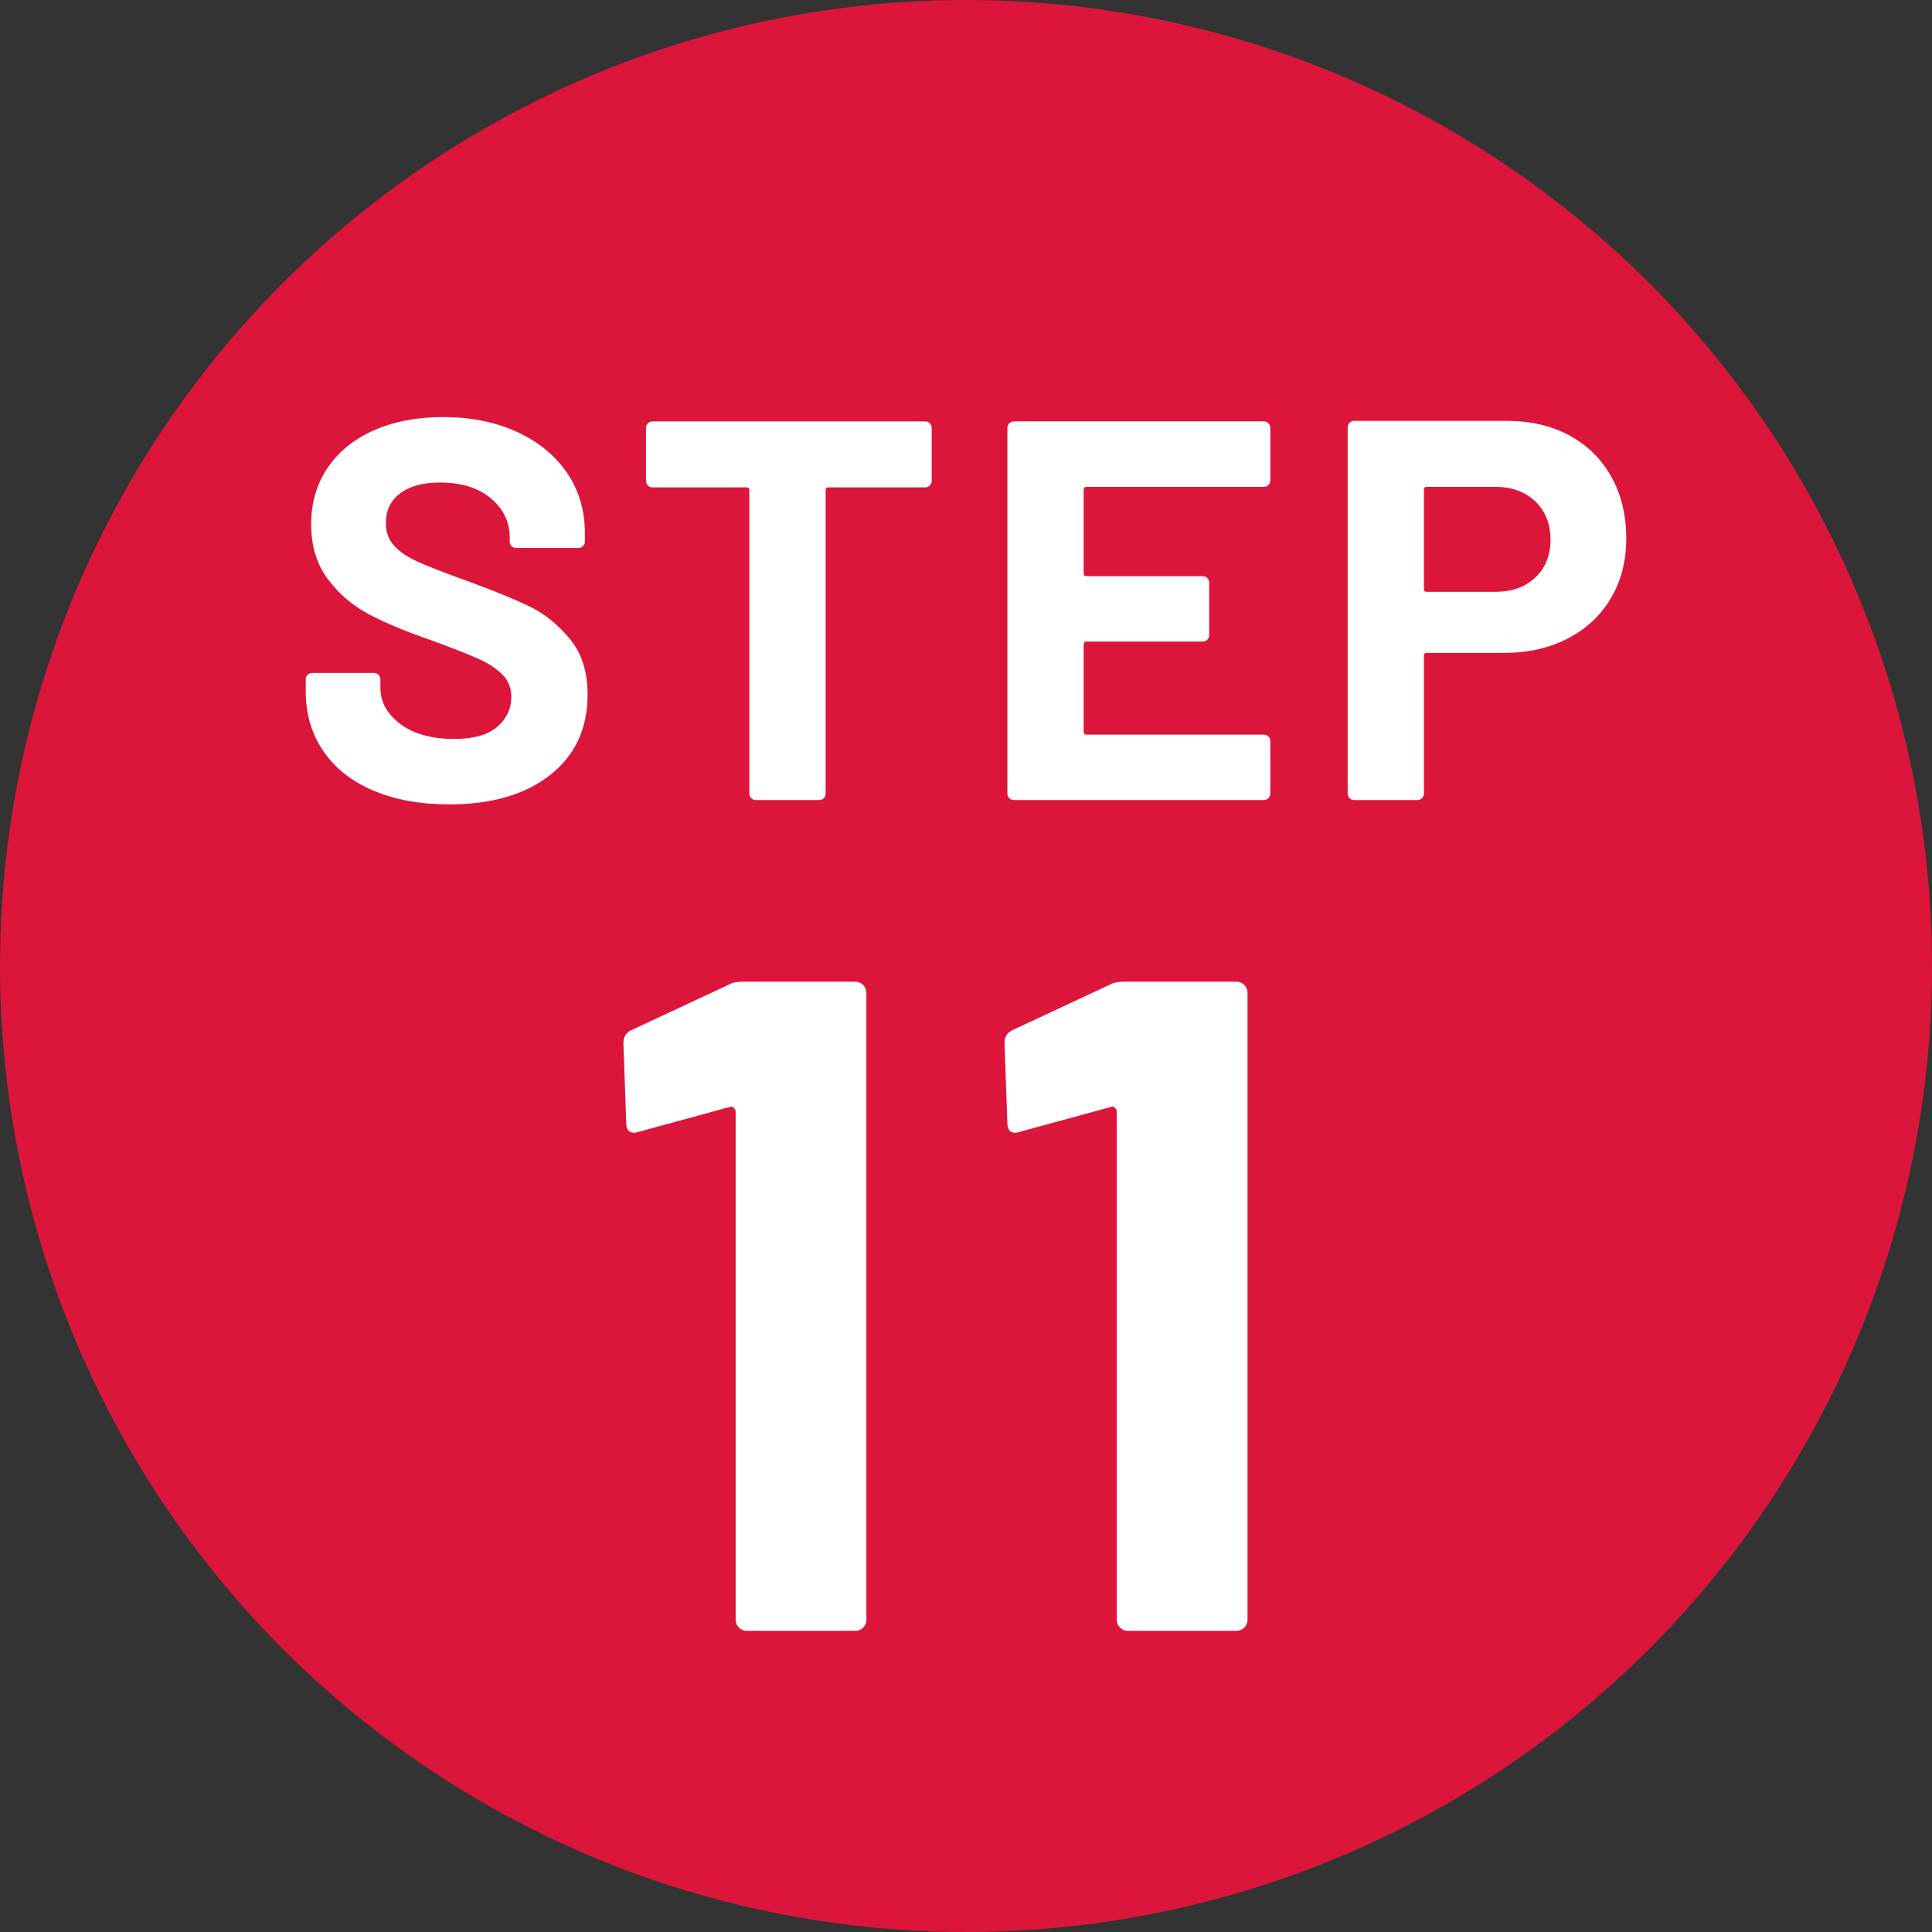
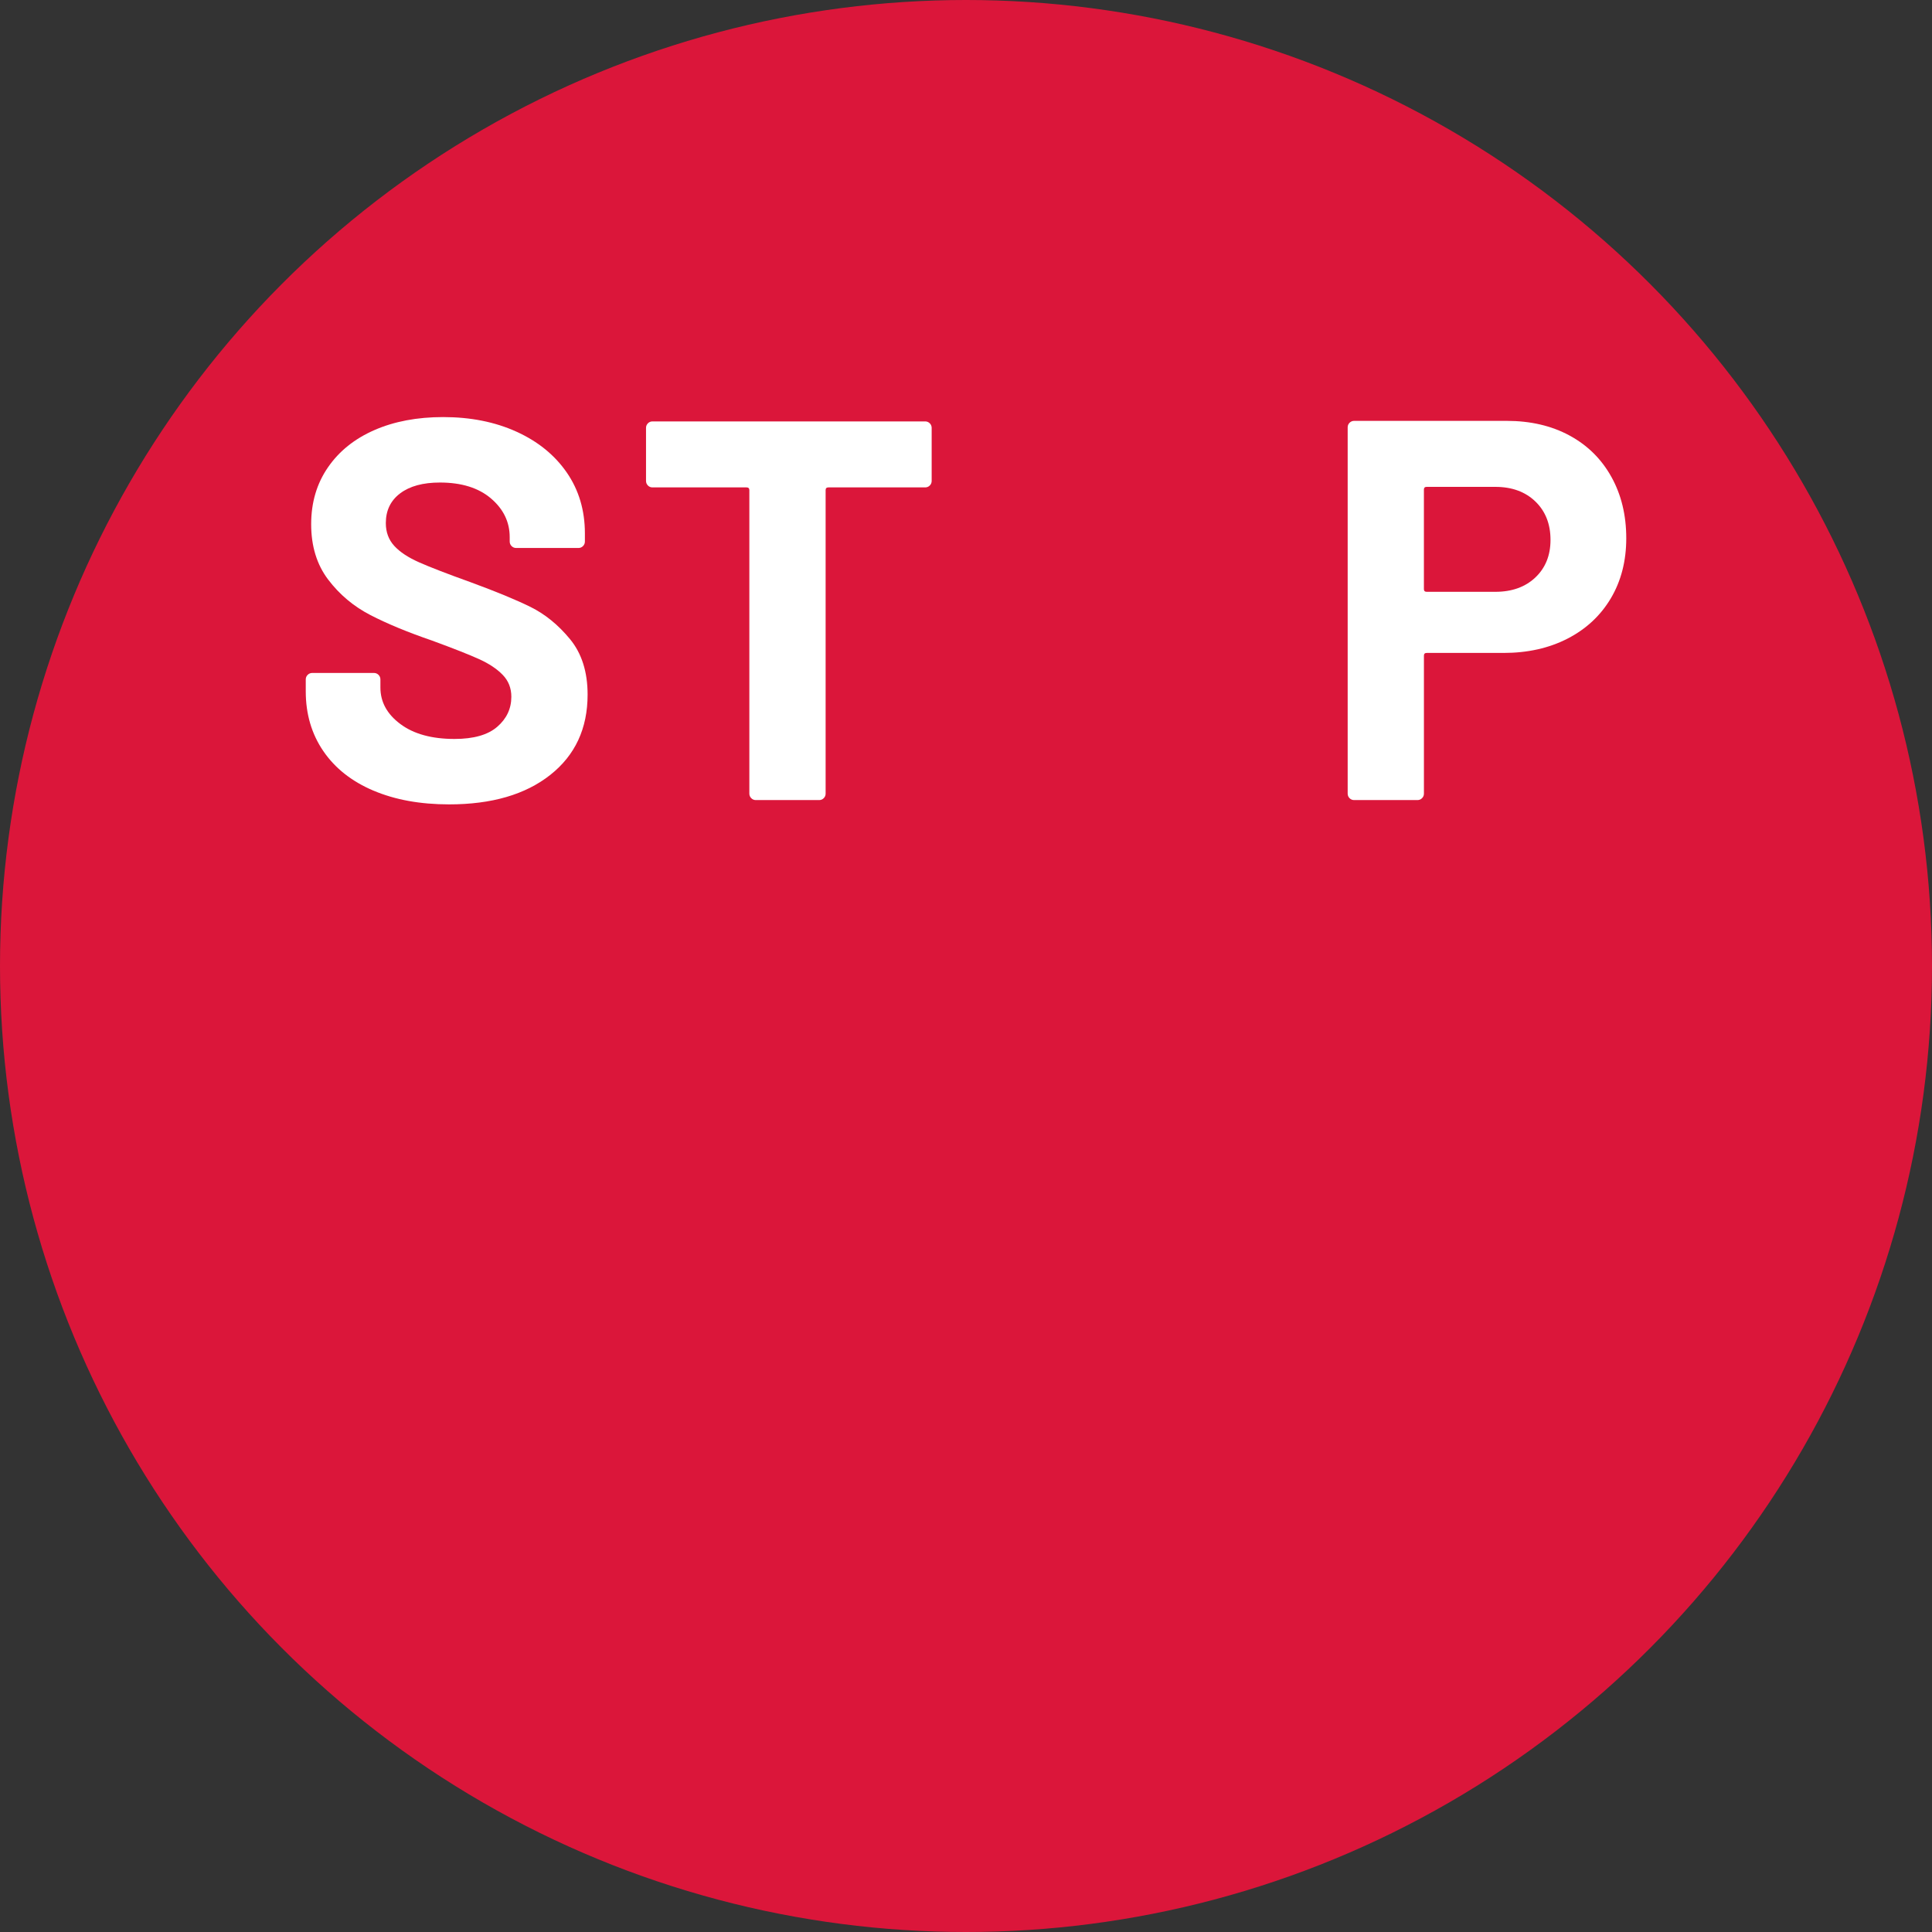
<svg xmlns="http://www.w3.org/2000/svg" id="_レイヤー_2" data-name="レイヤー 2" viewBox="0 0 100 100">
  <rect x="0" y="0" width="100" height="100" fill="#333333" stroke="none" />
  <g id="pc">
    <g>
      <circle cx="50" cy="50" r="50" style="fill: #db163a;" />
      <g>
        <path d="M19.326,40.922c-1.119-.476-1.983-1.157-2.59-2.044-.606-.886-.91-1.918-.91-3.094v-.616c0-.093.033-.172.099-.238s.145-.098.238-.098h3.191c.094,0,.173.033.238.098s.098.145.098.238v.42c0,.747.346,1.377,1.036,1.89.69.514,1.624.77,2.8.77.989,0,1.727-.21,2.212-.63s.729-.938.729-1.554c0-.448-.149-.826-.448-1.134s-.705-.579-1.218-.812c-.514-.233-1.33-.555-2.45-.966-1.251-.429-2.31-.868-3.178-1.316-.868-.448-1.597-1.059-2.185-1.834-.588-.774-.882-1.731-.882-2.87,0-1.12.289-2.1.868-2.94.578-.84,1.381-1.484,2.408-1.932,1.026-.448,2.212-.672,3.556-.672,1.419,0,2.684.252,3.794.756s1.979,1.208,2.604,2.114c.625.906.938,1.956.938,3.15v.42c0,.093-.032.172-.098.238s-.145.098-.238.098h-3.22c-.094,0-.173-.033-.238-.098s-.098-.145-.098-.238v-.224c0-.784-.322-1.451-.966-2.002-.645-.55-1.526-.826-2.646-.826-.878,0-1.563.187-2.058.56-.495.374-.742.887-.742,1.54,0,.467.145.859.434,1.176.289.318.719.602,1.288.854s1.451.593,2.646,1.022c1.325.486,2.366.915,3.122,1.288.756.374,1.437.929,2.044,1.666.606.738.91,1.694.91,2.87,0,1.755-.645,3.141-1.933,4.158s-3.033,1.525-5.235,1.525c-1.494,0-2.801-.238-3.921-.714Z" style="fill: #fff;" />
        <path d="M48.125,21.91c.064.065.098.145.098.238v2.744c0,.094-.033.173-.098.238-.066.066-.146.098-.238.098h-5.012c-.094,0-.141.047-.141.14v15.708c0,.094-.032.173-.098.238-.065.066-.145.098-.238.098h-3.276c-.093,0-.172-.032-.237-.098-.065-.065-.099-.144-.099-.238v-15.708c0-.093-.047-.14-.14-.14h-4.872c-.094,0-.173-.032-.238-.098-.065-.065-.098-.144-.098-.238v-2.744c0-.093.032-.172.098-.238s.145-.098.238-.098h14.112c.093,0,.172.033.238.098Z" style="fill: #fff;" />
-         <path d="M65.652,25.102c-.065.066-.145.098-.237.098h-9.185c-.094,0-.14.047-.14.14v4.34c0,.094.046.14.14.14h6.021c.093,0,.172.033.237.098.065.066.099.145.099.238v2.716c0,.094-.033.173-.099.238s-.145.098-.237.098h-6.021c-.094,0-.14.047-.14.14v4.536c0,.093.046.14.14.14h9.185c.093,0,.172.033.237.098.065.065.099.145.099.238v2.716c0,.094-.033.173-.099.238-.065.066-.145.098-.237.098h-12.937c-.094,0-.173-.032-.238-.098-.065-.065-.098-.144-.098-.238v-18.928c0-.093.032-.172.098-.238s.145-.098.238-.098h12.937c.093,0,.172.033.237.098s.099.145.099.238v2.716c0,.093-.033.173-.099.238Z" style="fill: #fff;" />
        <path d="M81.234,22.54c.934.504,1.656,1.218,2.17,2.142s.771,1.983.771,3.178c0,1.176-.267,2.212-.798,3.108-.532.896-1.279,1.591-2.24,2.086-.962.495-2.067.742-3.318.742h-3.976c-.094,0-.141.047-.141.14v7.14c0,.094-.032.173-.098.238-.065.066-.145.098-.238.098h-3.275c-.094,0-.173-.032-.238-.098-.065-.065-.098-.144-.098-.238v-18.956c0-.093.032-.172.098-.238s.145-.098.238-.098h7.896c1.232,0,2.314.252,3.248.756ZM79.47,29.89c.522-.495.784-1.143.784-1.946,0-.821-.262-1.484-.784-1.988-.523-.504-1.214-.756-2.072-.756h-3.556c-.094,0-.141.047-.141.14v5.152c0,.094.047.14.141.14h3.556c.858,0,1.549-.248,2.072-.742Z" style="fill: #fff;" />
-         <path d="M38.46,50.813h5.808c.16,0,.296.056.408.168.111.112.168.248.168.407v32.448c0,.161-.057.297-.168.408-.112.112-.248.168-.408.168h-5.616c-.16,0-.296-.056-.407-.168-.113-.111-.168-.247-.168-.408v-26.304c0-.063-.032-.128-.097-.192-.064-.063-.128-.079-.191-.048l-4.752,1.296-.192.048c-.288,0-.432-.175-.432-.527l-.145-4.128c0-.32.145-.544.433-.672l5.04-2.353c.159-.096.399-.144.72-.144Z" style="fill: #fff;" />
-         <path d="M58.187,50.813h5.808c.16,0,.296.056.408.168s.168.248.168.407v32.448c0,.161-.056.297-.168.408-.112.112-.248.168-.408.168h-5.615c-.161,0-.297-.056-.408-.168-.112-.111-.168-.247-.168-.408v-26.304c0-.063-.032-.128-.096-.192-.064-.063-.129-.079-.192-.048l-4.752,1.296-.192.048c-.288,0-.432-.175-.432-.527l-.145-4.128c0-.32.145-.544.433-.672l5.04-2.353c.159-.096.399-.144.72-.144Z" style="fill: #fff;" />
      </g>
    </g>
  </g>
</svg>